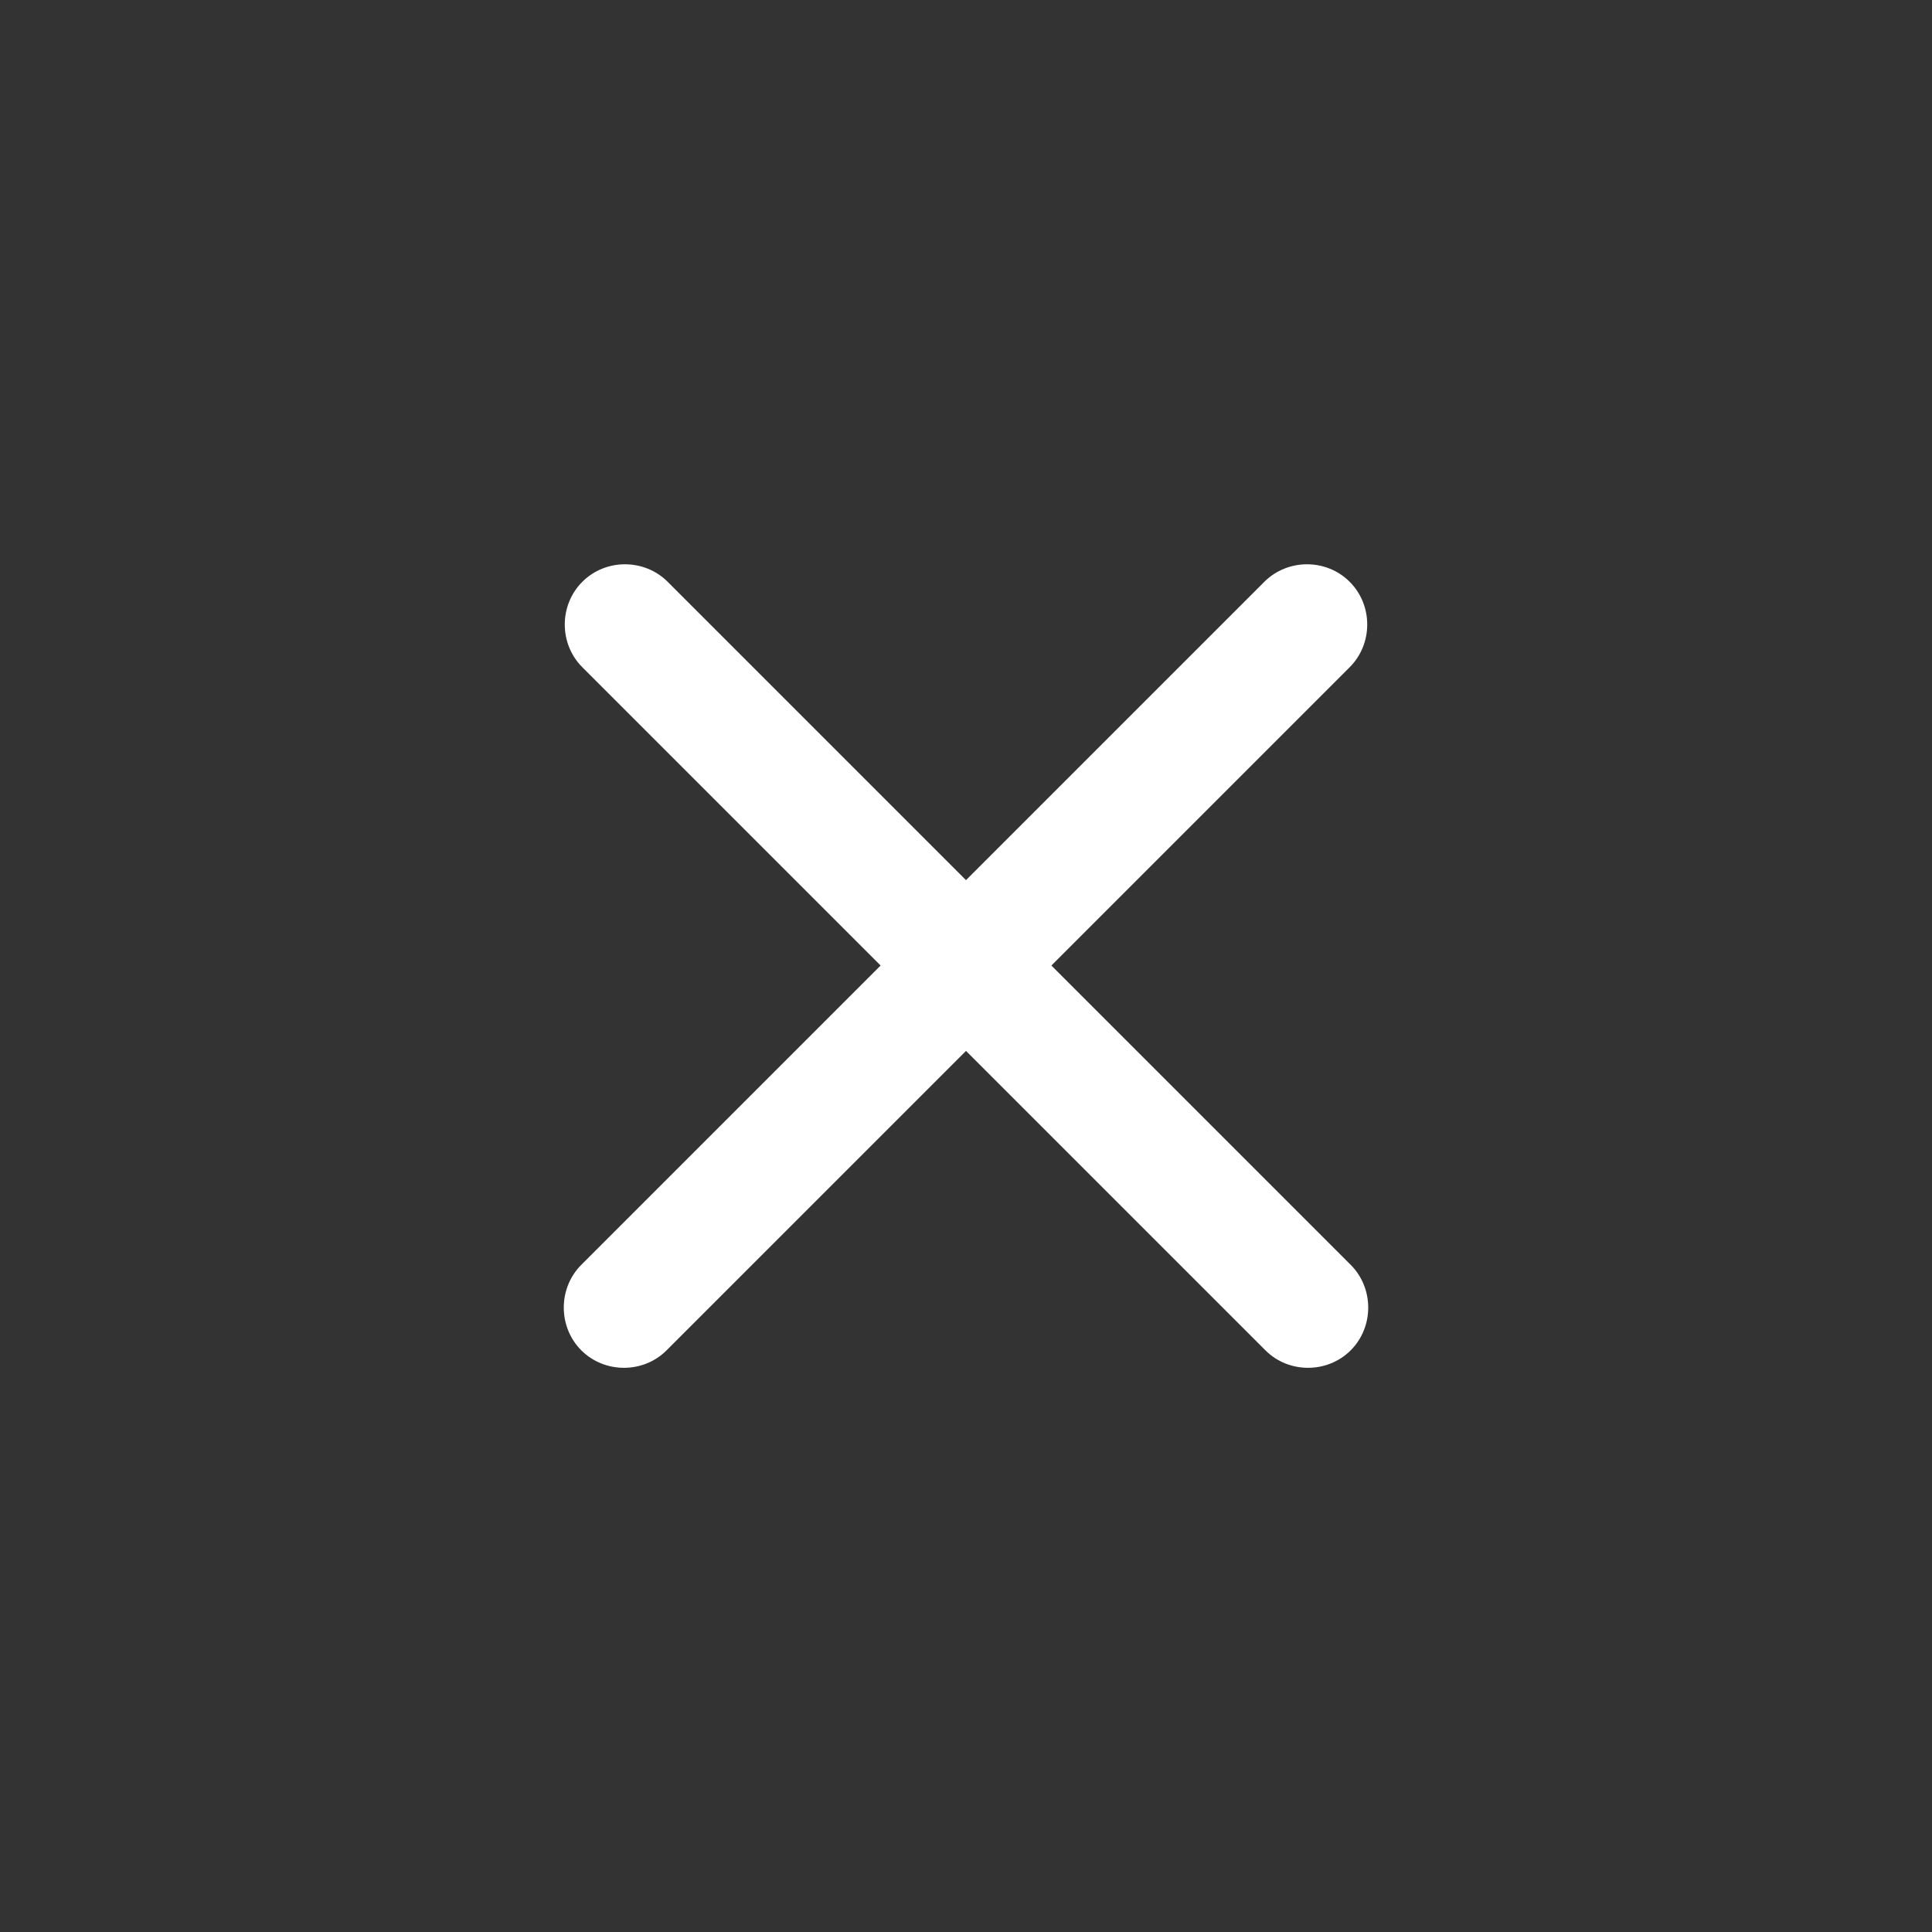
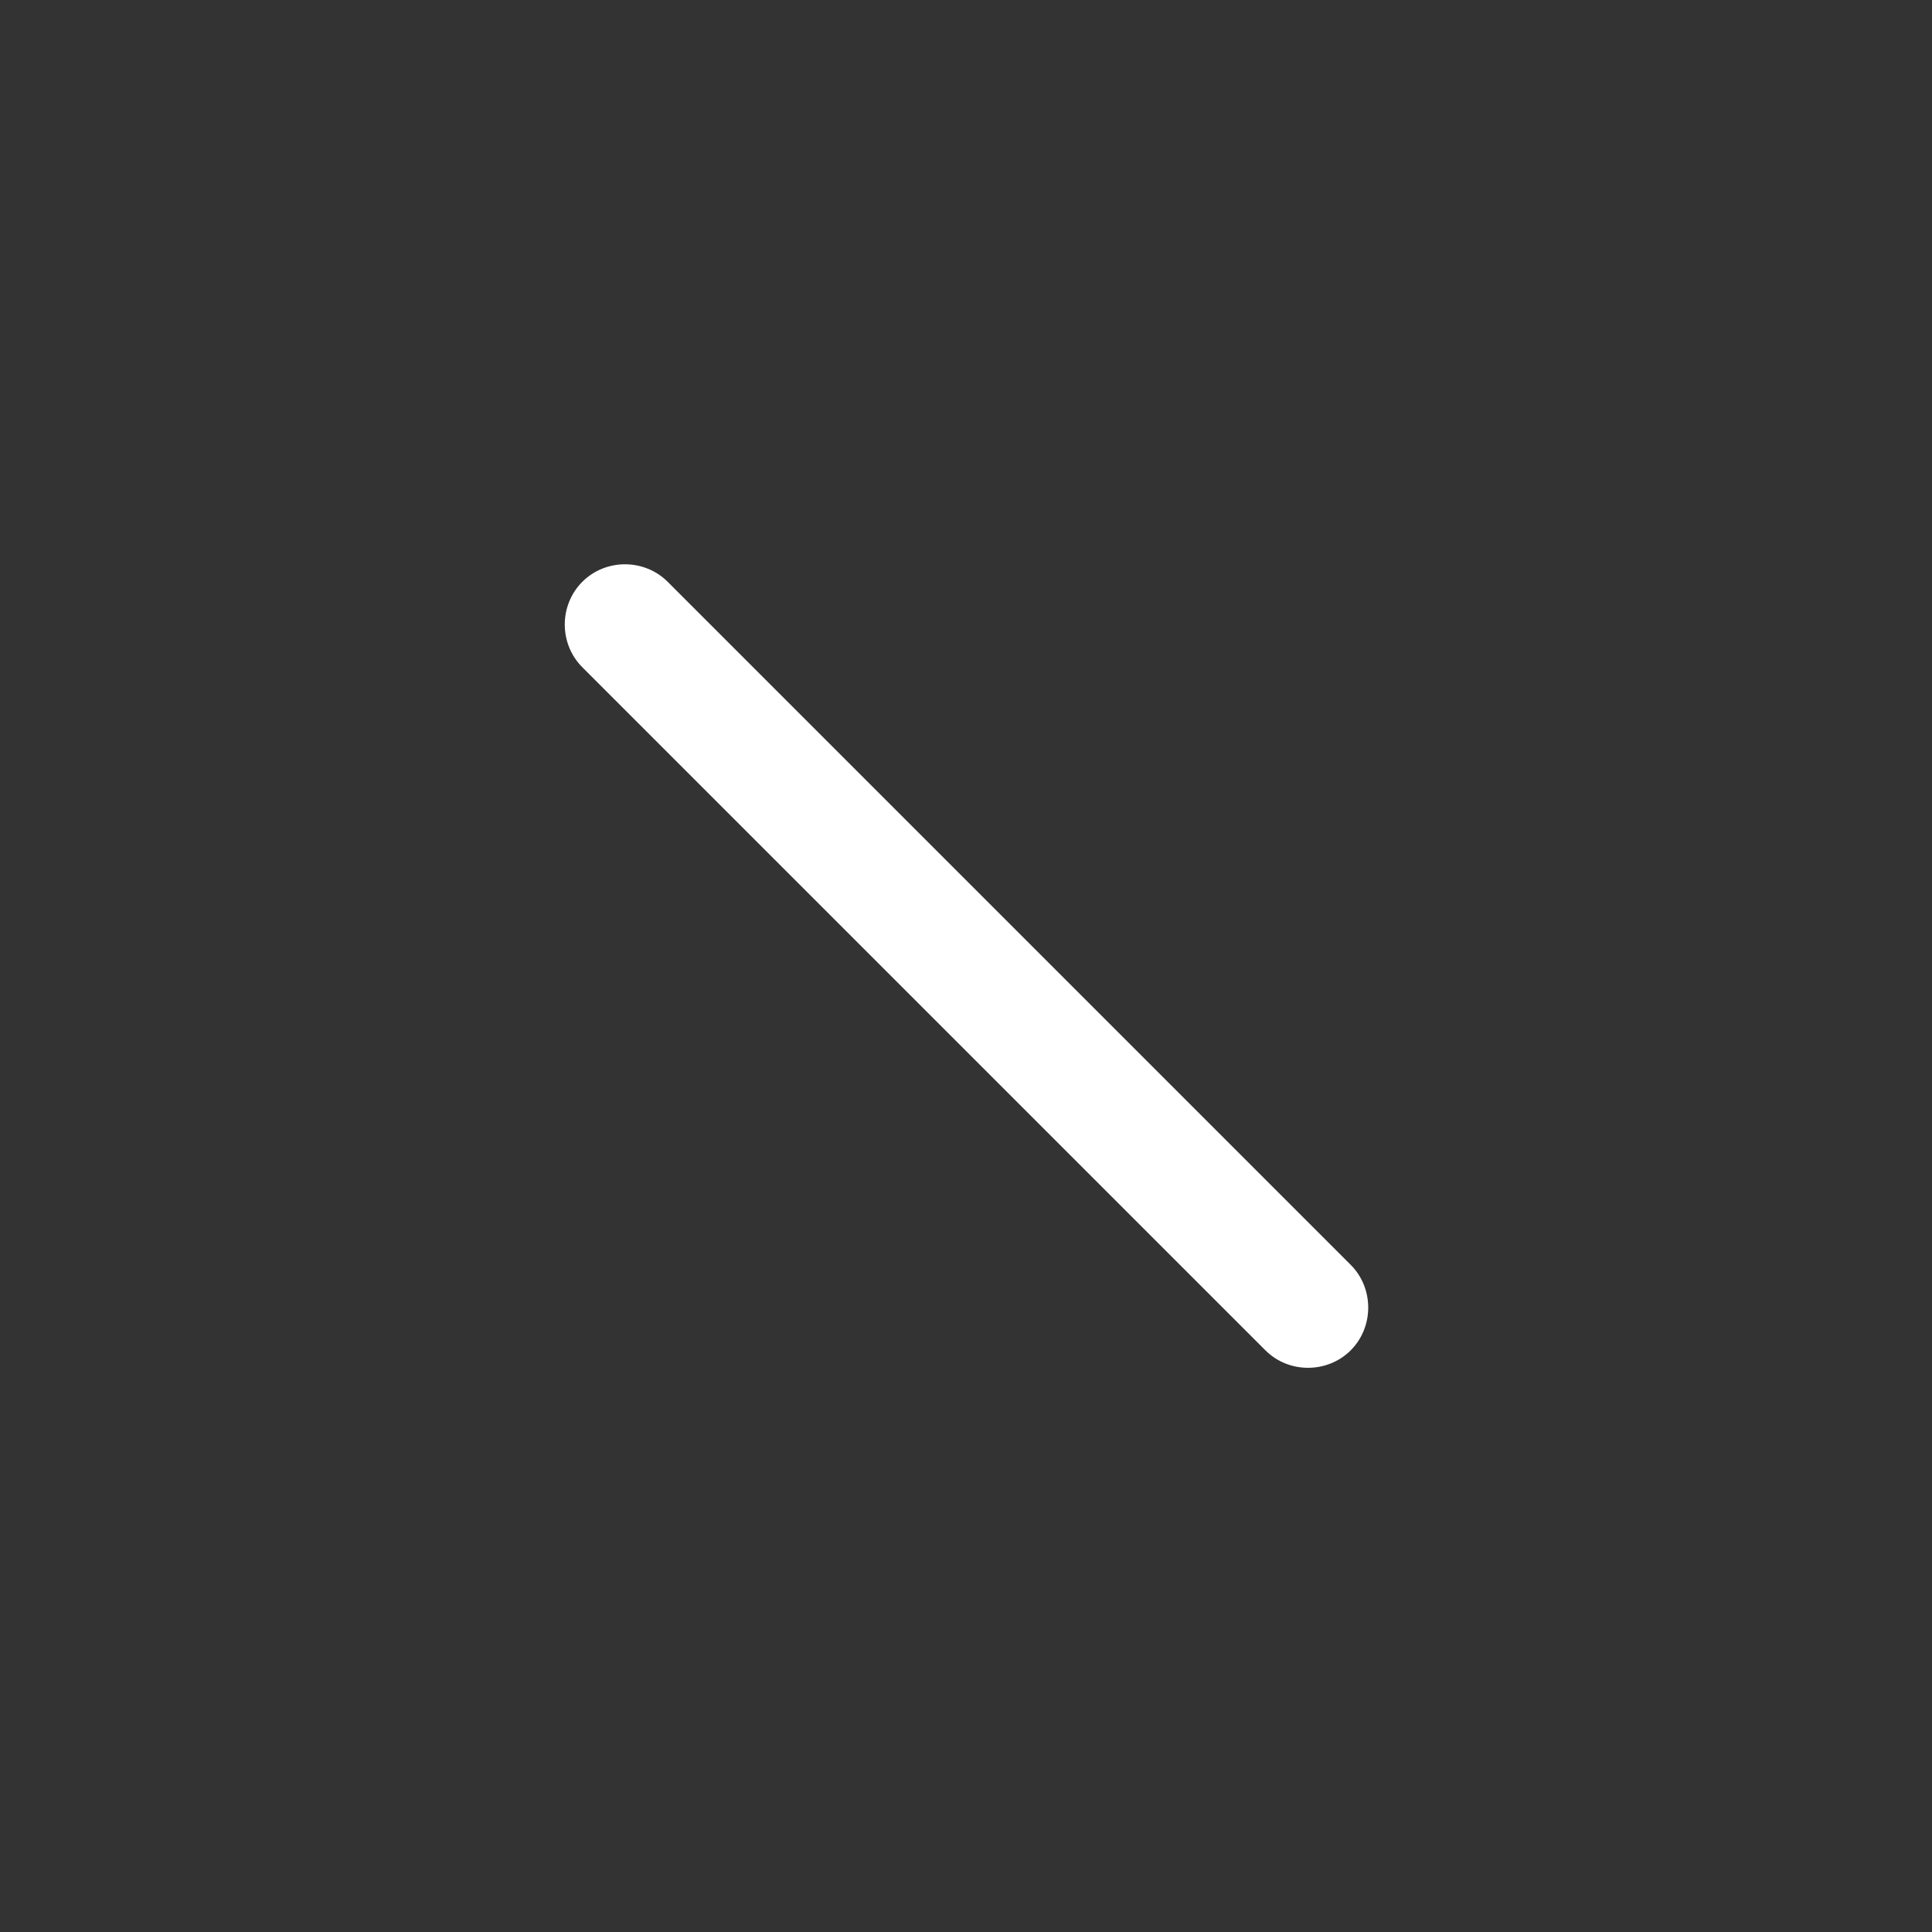
<svg xmlns="http://www.w3.org/2000/svg" width="20" height="20" viewBox="0 0 20 20" fill="none">
  <rect x="0" y="0" width="20" height="20" fill="#333333" stroke="none" />
  <g id="vuesax/outline/add">
    <g id="add">
      <path id="Vector" d="M13.099 13.978L6.028 6.907C5.786 6.665 5.786 6.265 6.028 6.023C6.269 5.781 6.67 5.781 6.912 6.023L13.983 13.094C14.224 13.336 14.224 13.736 13.983 13.978C13.741 14.22 13.34 14.22 13.099 13.978Z" fill="white" />
-       <path id="Vector_2" d="M6.017 13.978C5.776 13.736 5.776 13.336 6.017 13.094L13.088 6.023C13.33 5.781 13.731 5.781 13.972 6.023C14.214 6.265 14.214 6.665 13.972 6.907L6.901 13.978C6.66 14.22 6.259 14.22 6.017 13.978Z" fill="white" />
    </g>
  </g>
</svg>